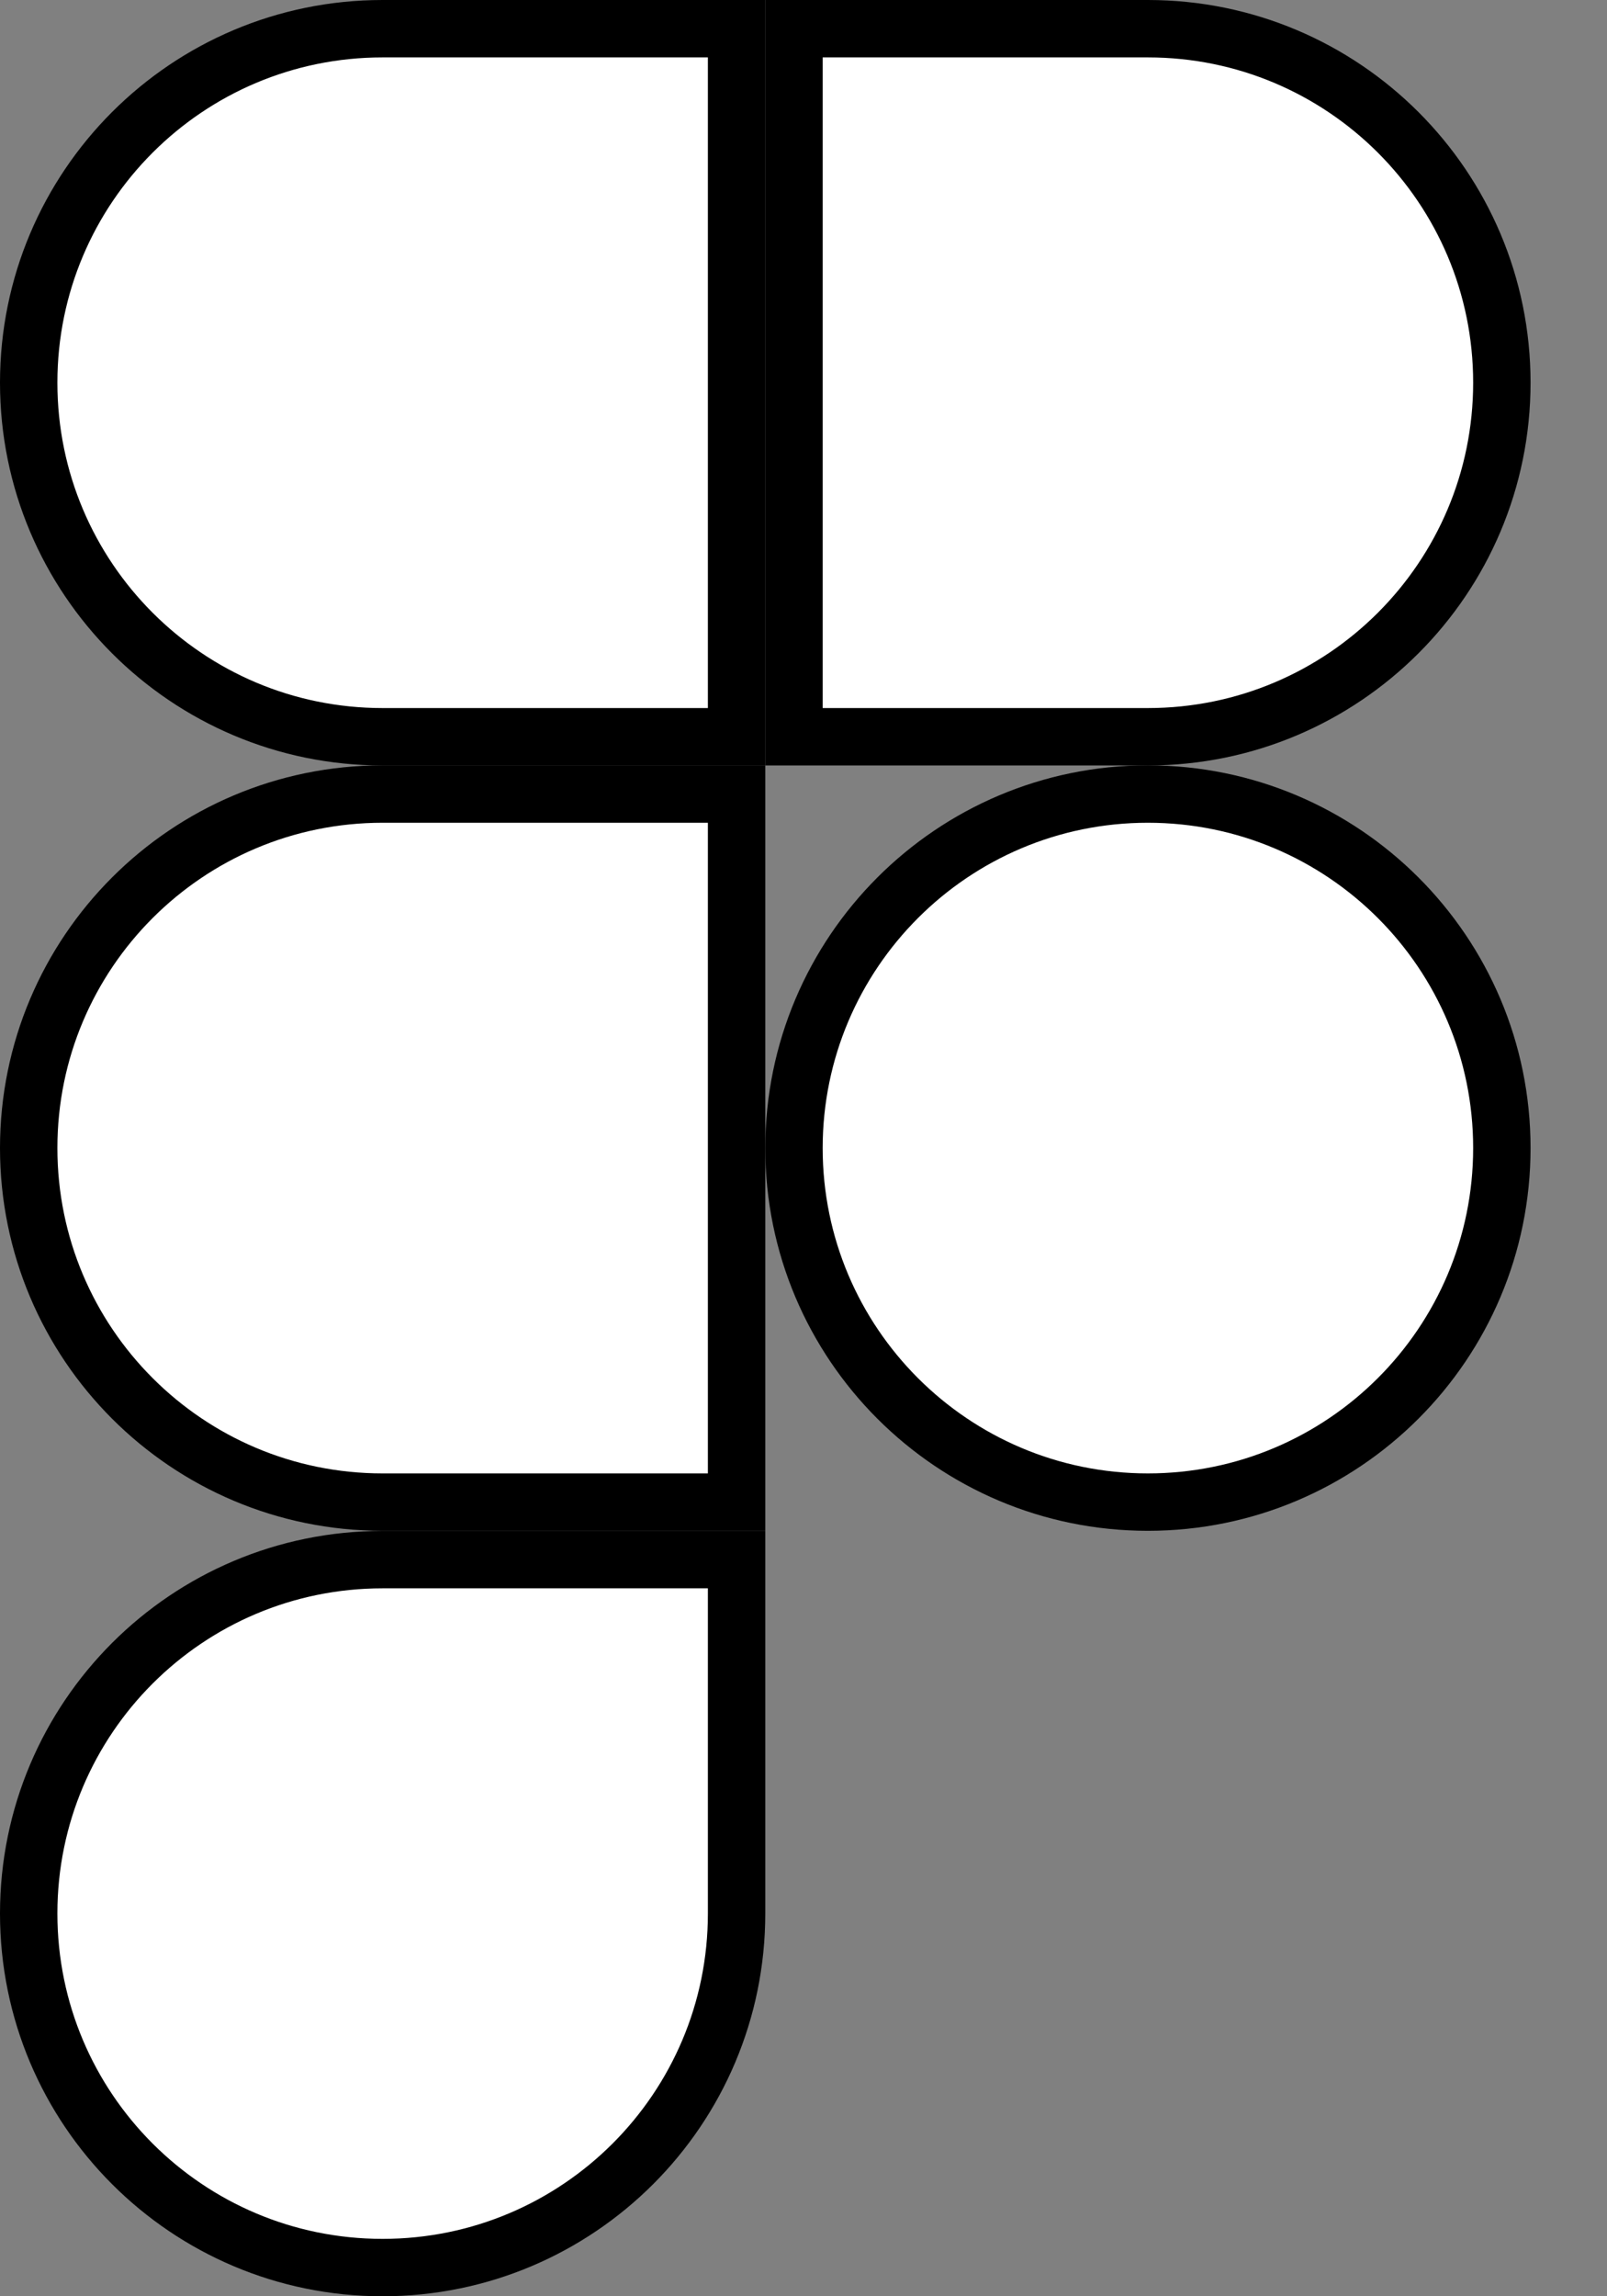
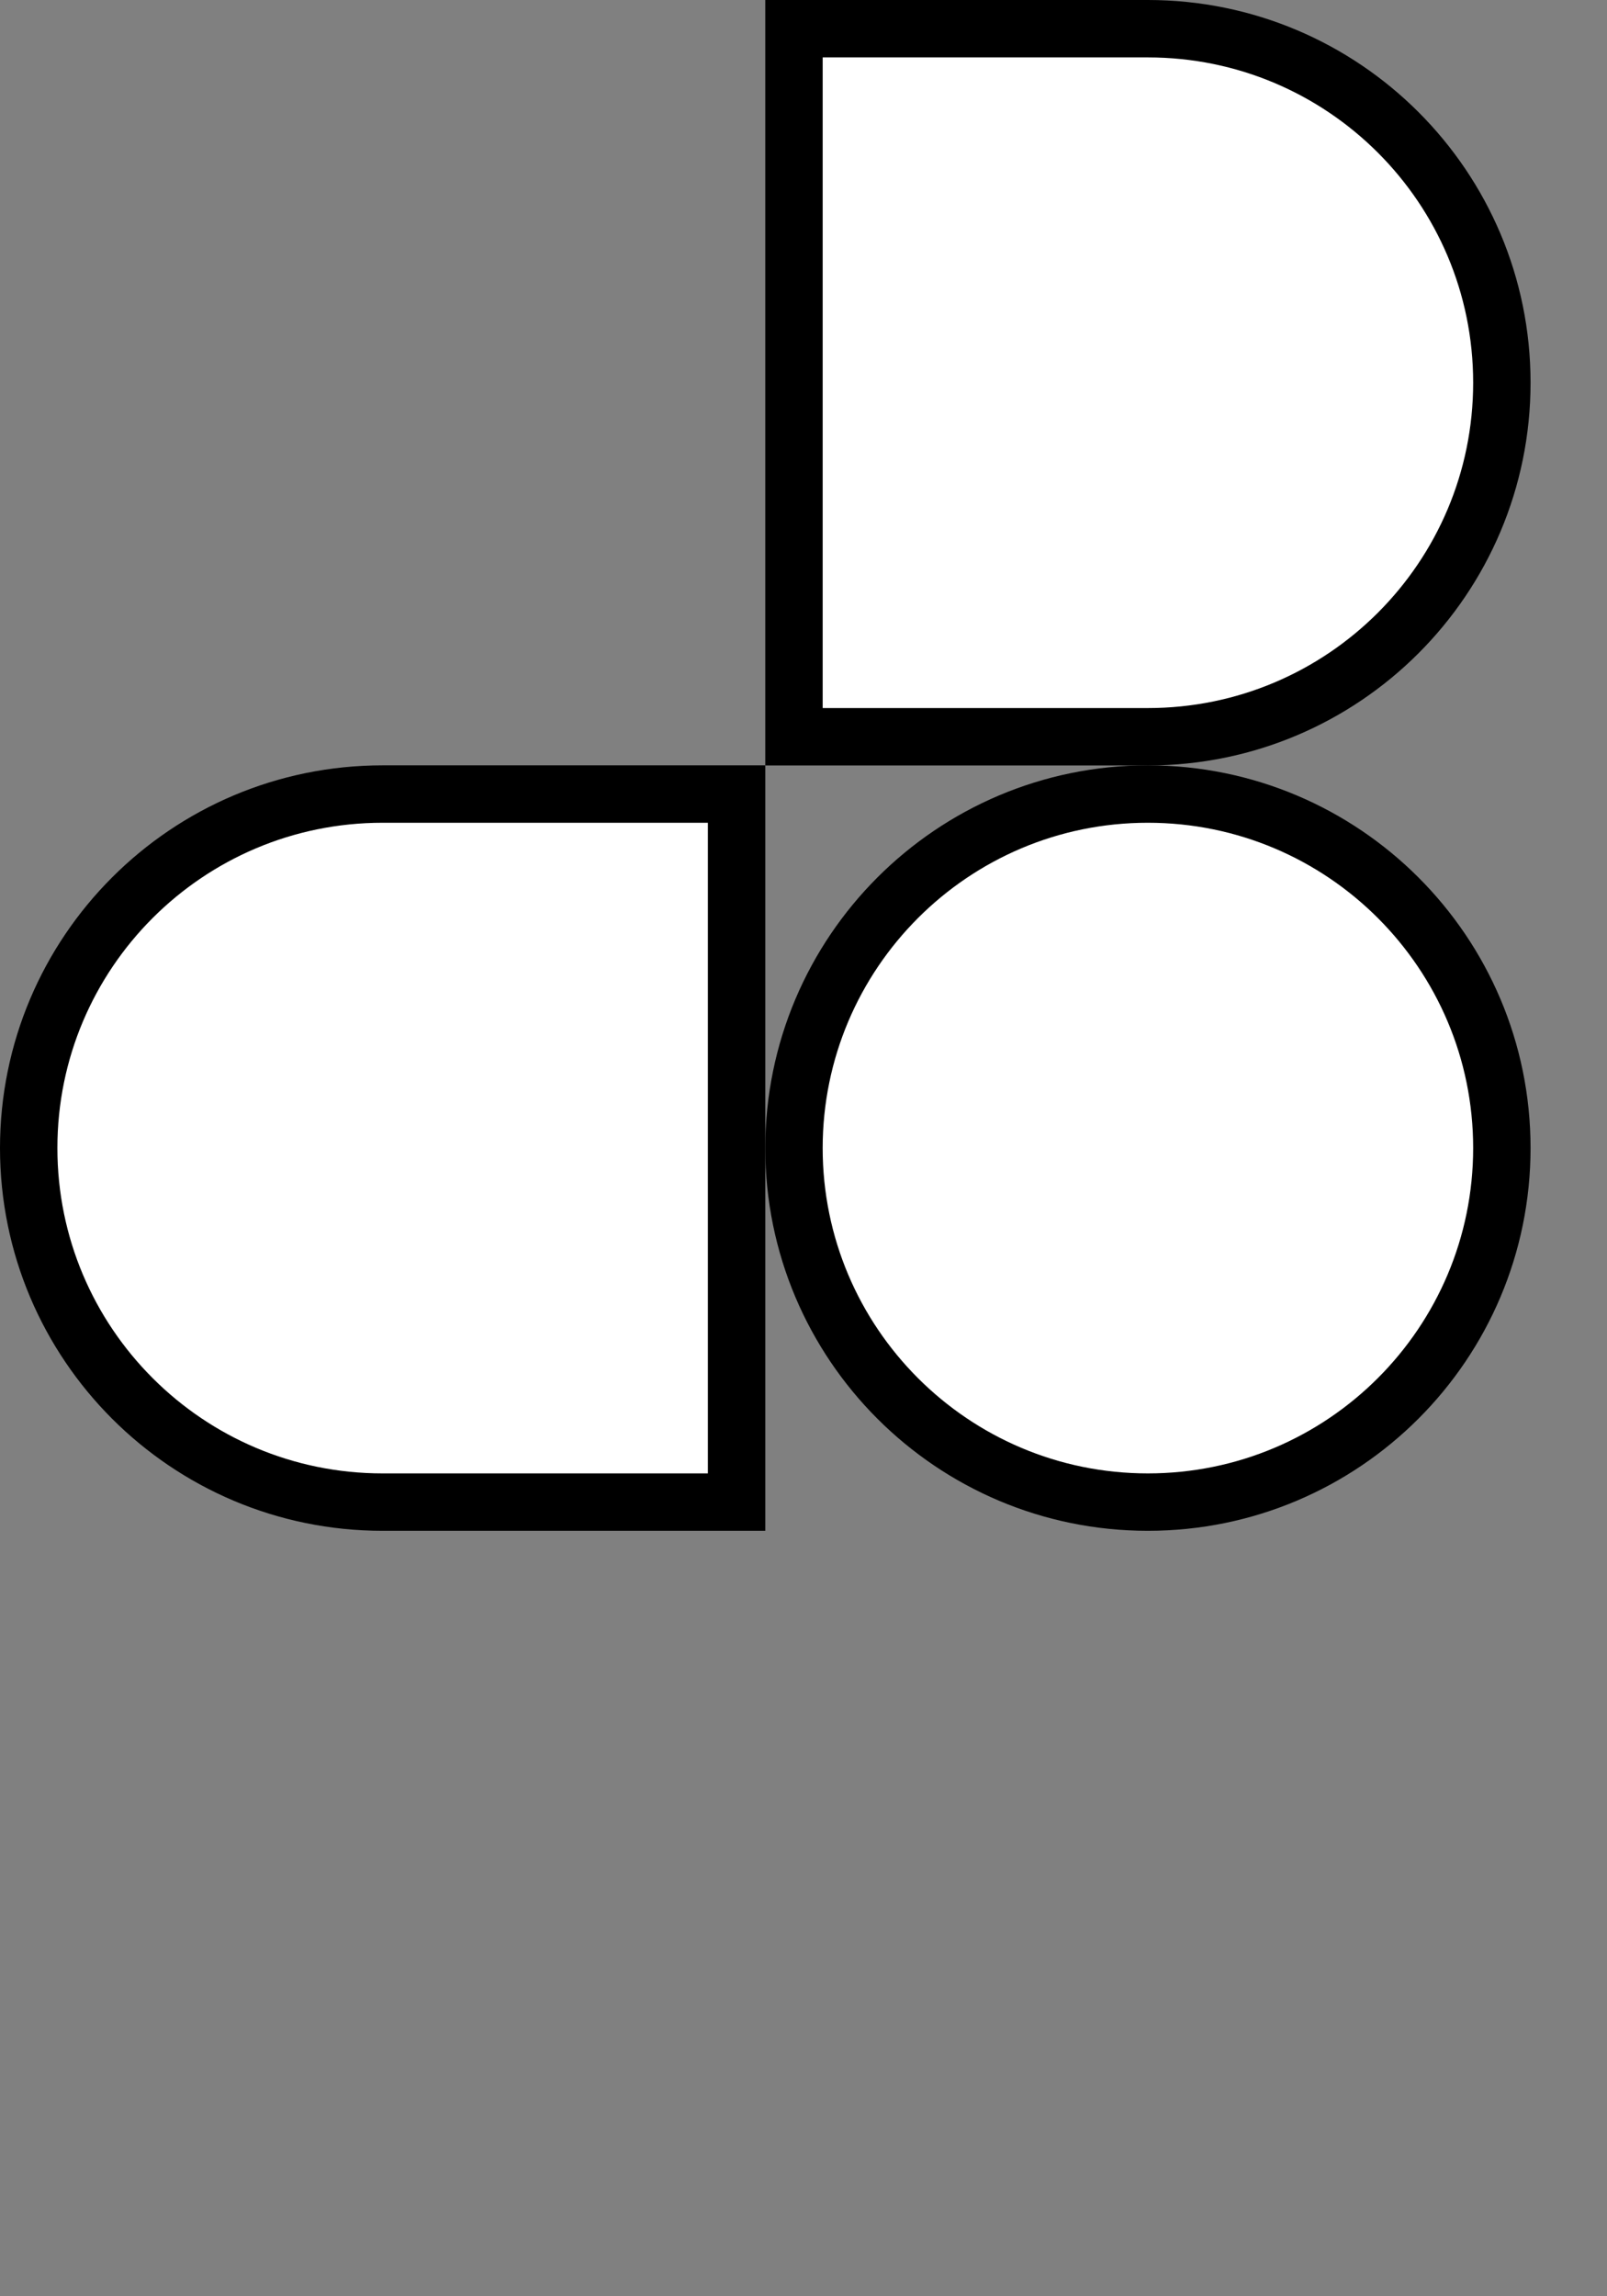
<svg xmlns="http://www.w3.org/2000/svg" width="14" height="20" viewBox="0 0 14 20" fill="none">
  <rect x="0" y="0" width="14" height="20" fill="#808080" stroke="none" />
  <path d="M10 6.916C11.703 6.916 13.084 8.297 13.084 9.999C13.084 11.702 11.703 13.083 10 13.083C8.298 13.083 6.917 11.702 6.917 9.999C6.918 8.297 8.298 6.916 10 6.916Z" fill="white" stroke="black" stroke-width="0.5" />
-   <path d="M3.333 13.584H6.417V16.666C6.417 18.369 5.036 19.75 3.333 19.75C1.63 19.75 0.25 18.369 0.25 16.666C0.25 14.964 1.63 13.584 3.333 13.584Z" fill="white" stroke="black" stroke-width="0.5" />
  <path d="M10 0.25C11.703 0.25 13.084 1.63 13.084 3.333C13.084 5.036 11.703 6.417 10 6.417H6.917V0.25H10Z" fill="white" stroke="black" stroke-width="0.5" />
-   <path d="M3.333 0.25H6.417V6.417H3.333C1.63 6.417 0.25 5.036 0.25 3.333C0.25 1.63 1.63 0.25 3.333 0.25Z" fill="white" stroke="black" stroke-width="0.5" />
  <path d="M3.333 6.916H6.417V13.083H3.333C1.63 13.083 0.25 11.702 0.25 9.999C0.25 8.297 1.63 6.916 3.333 6.916Z" fill="white" stroke="black" stroke-width="0.5" />
</svg>